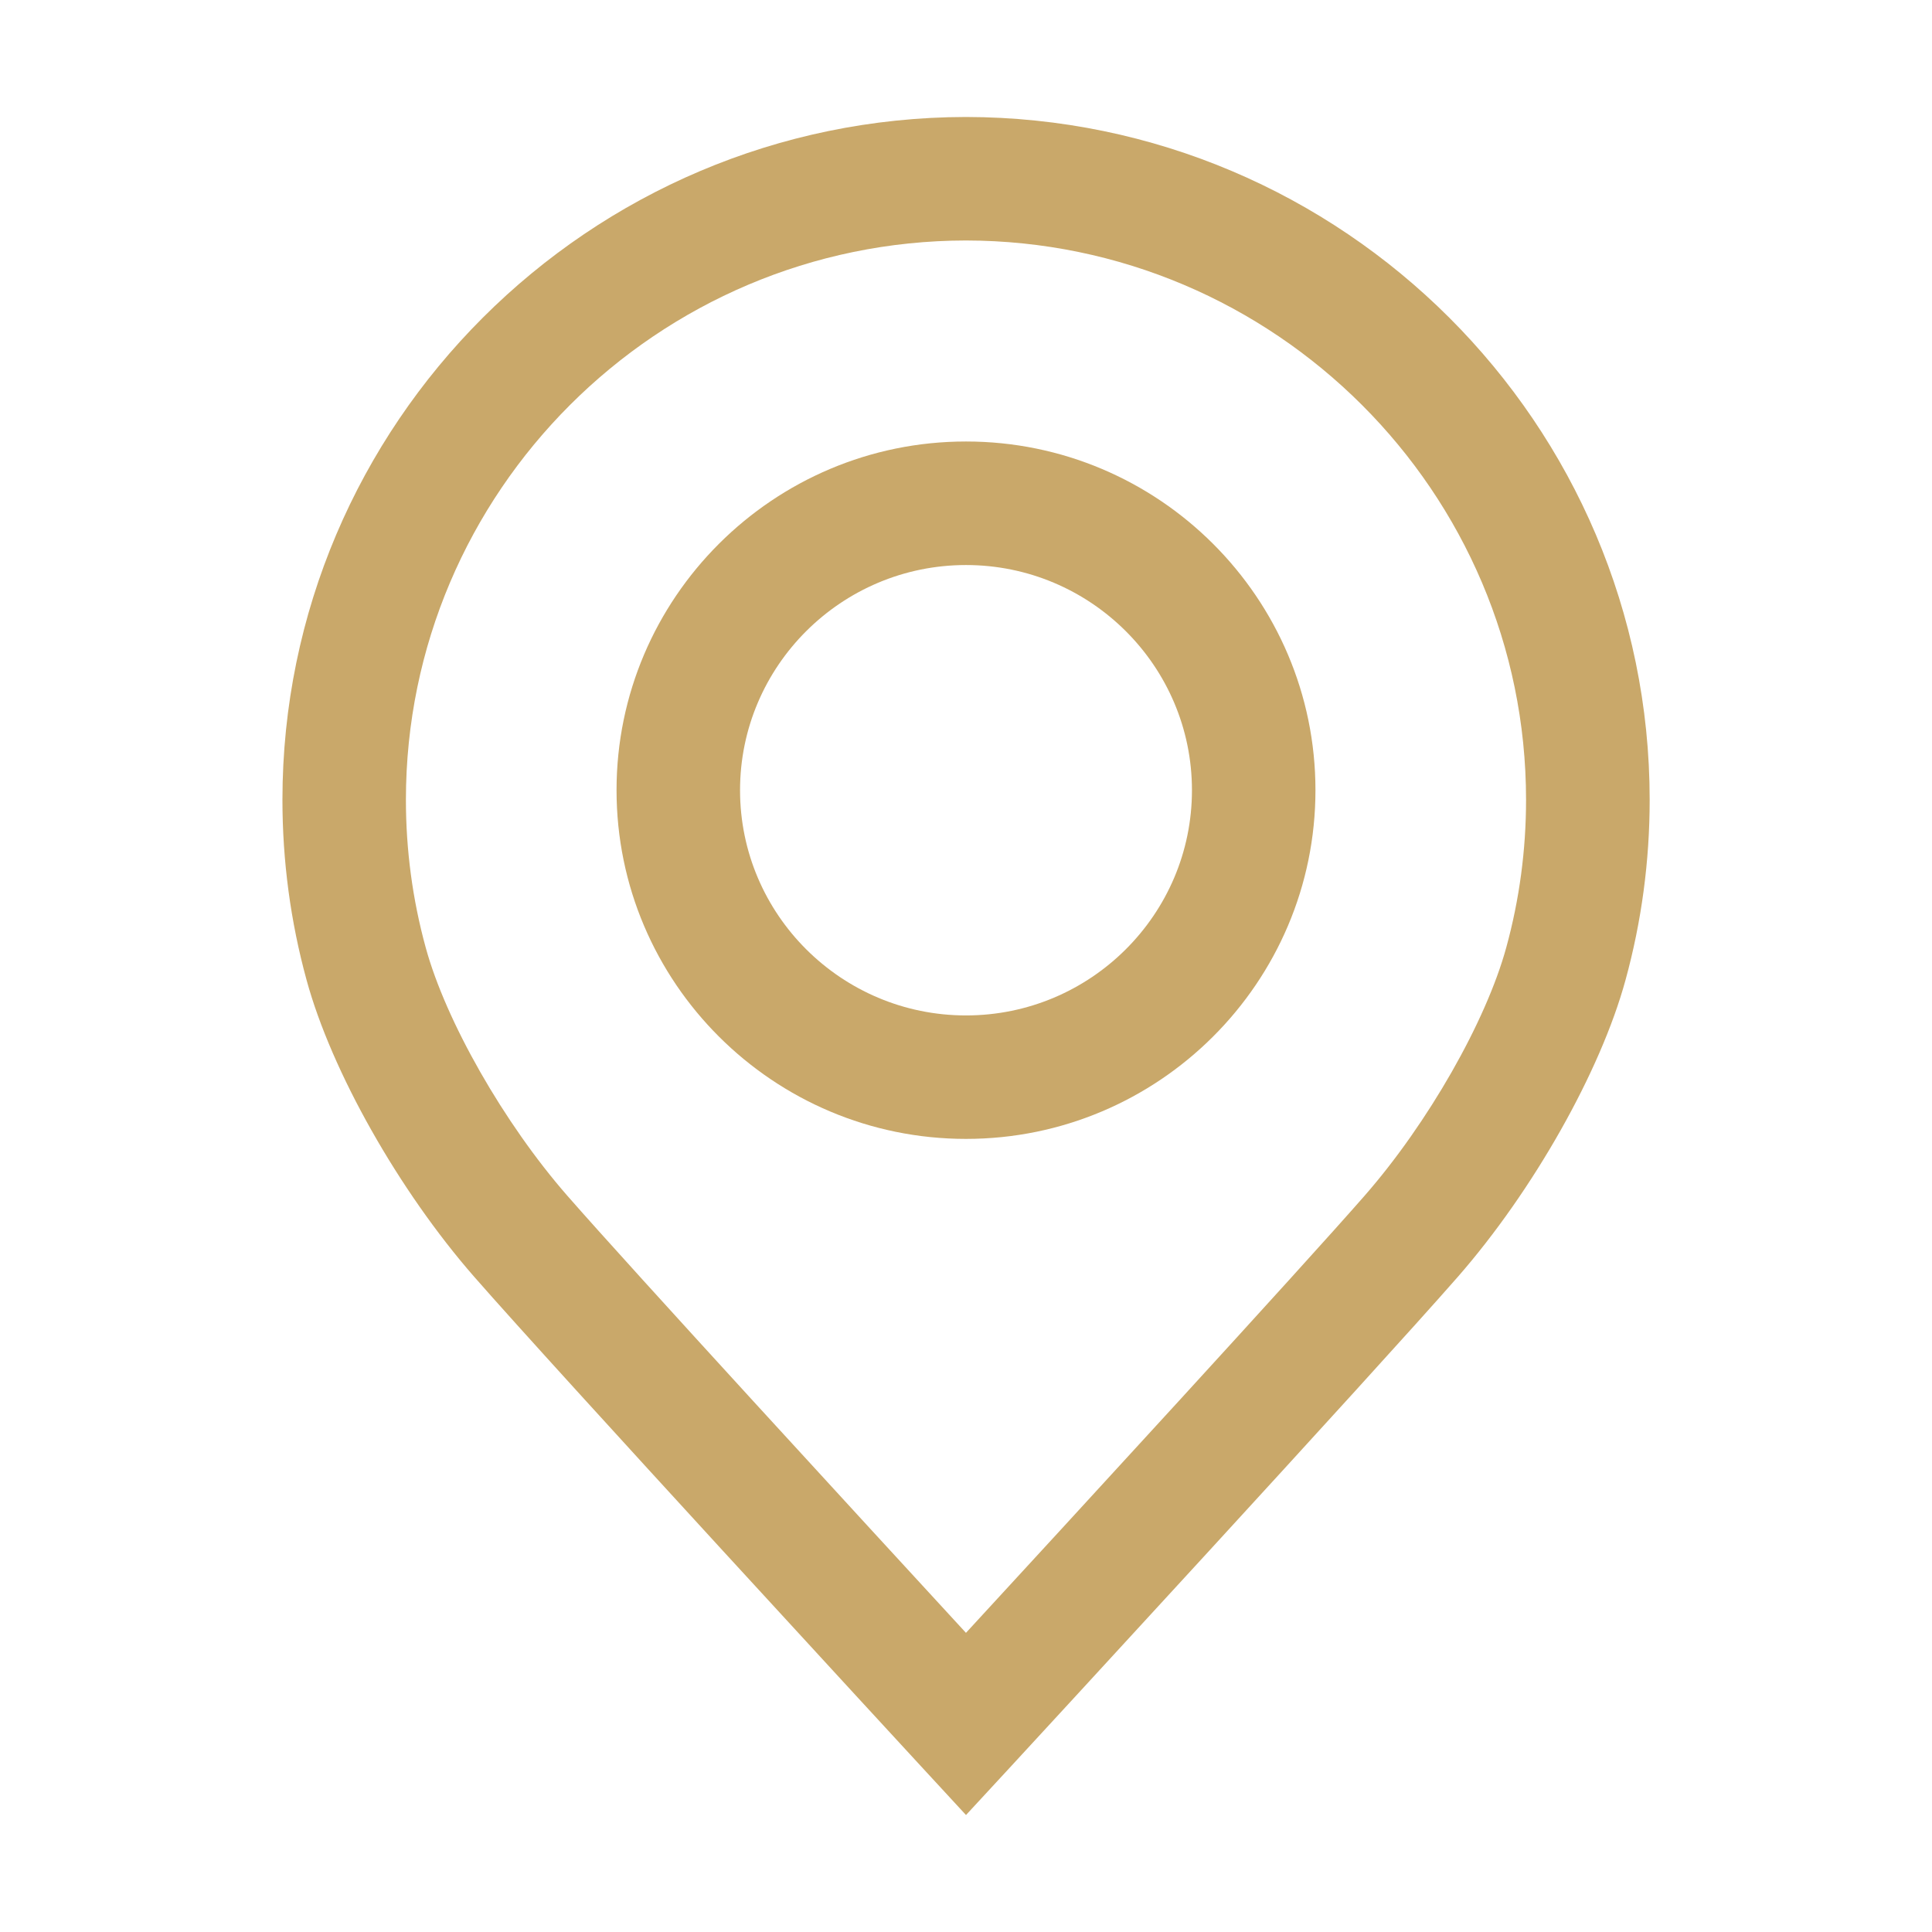
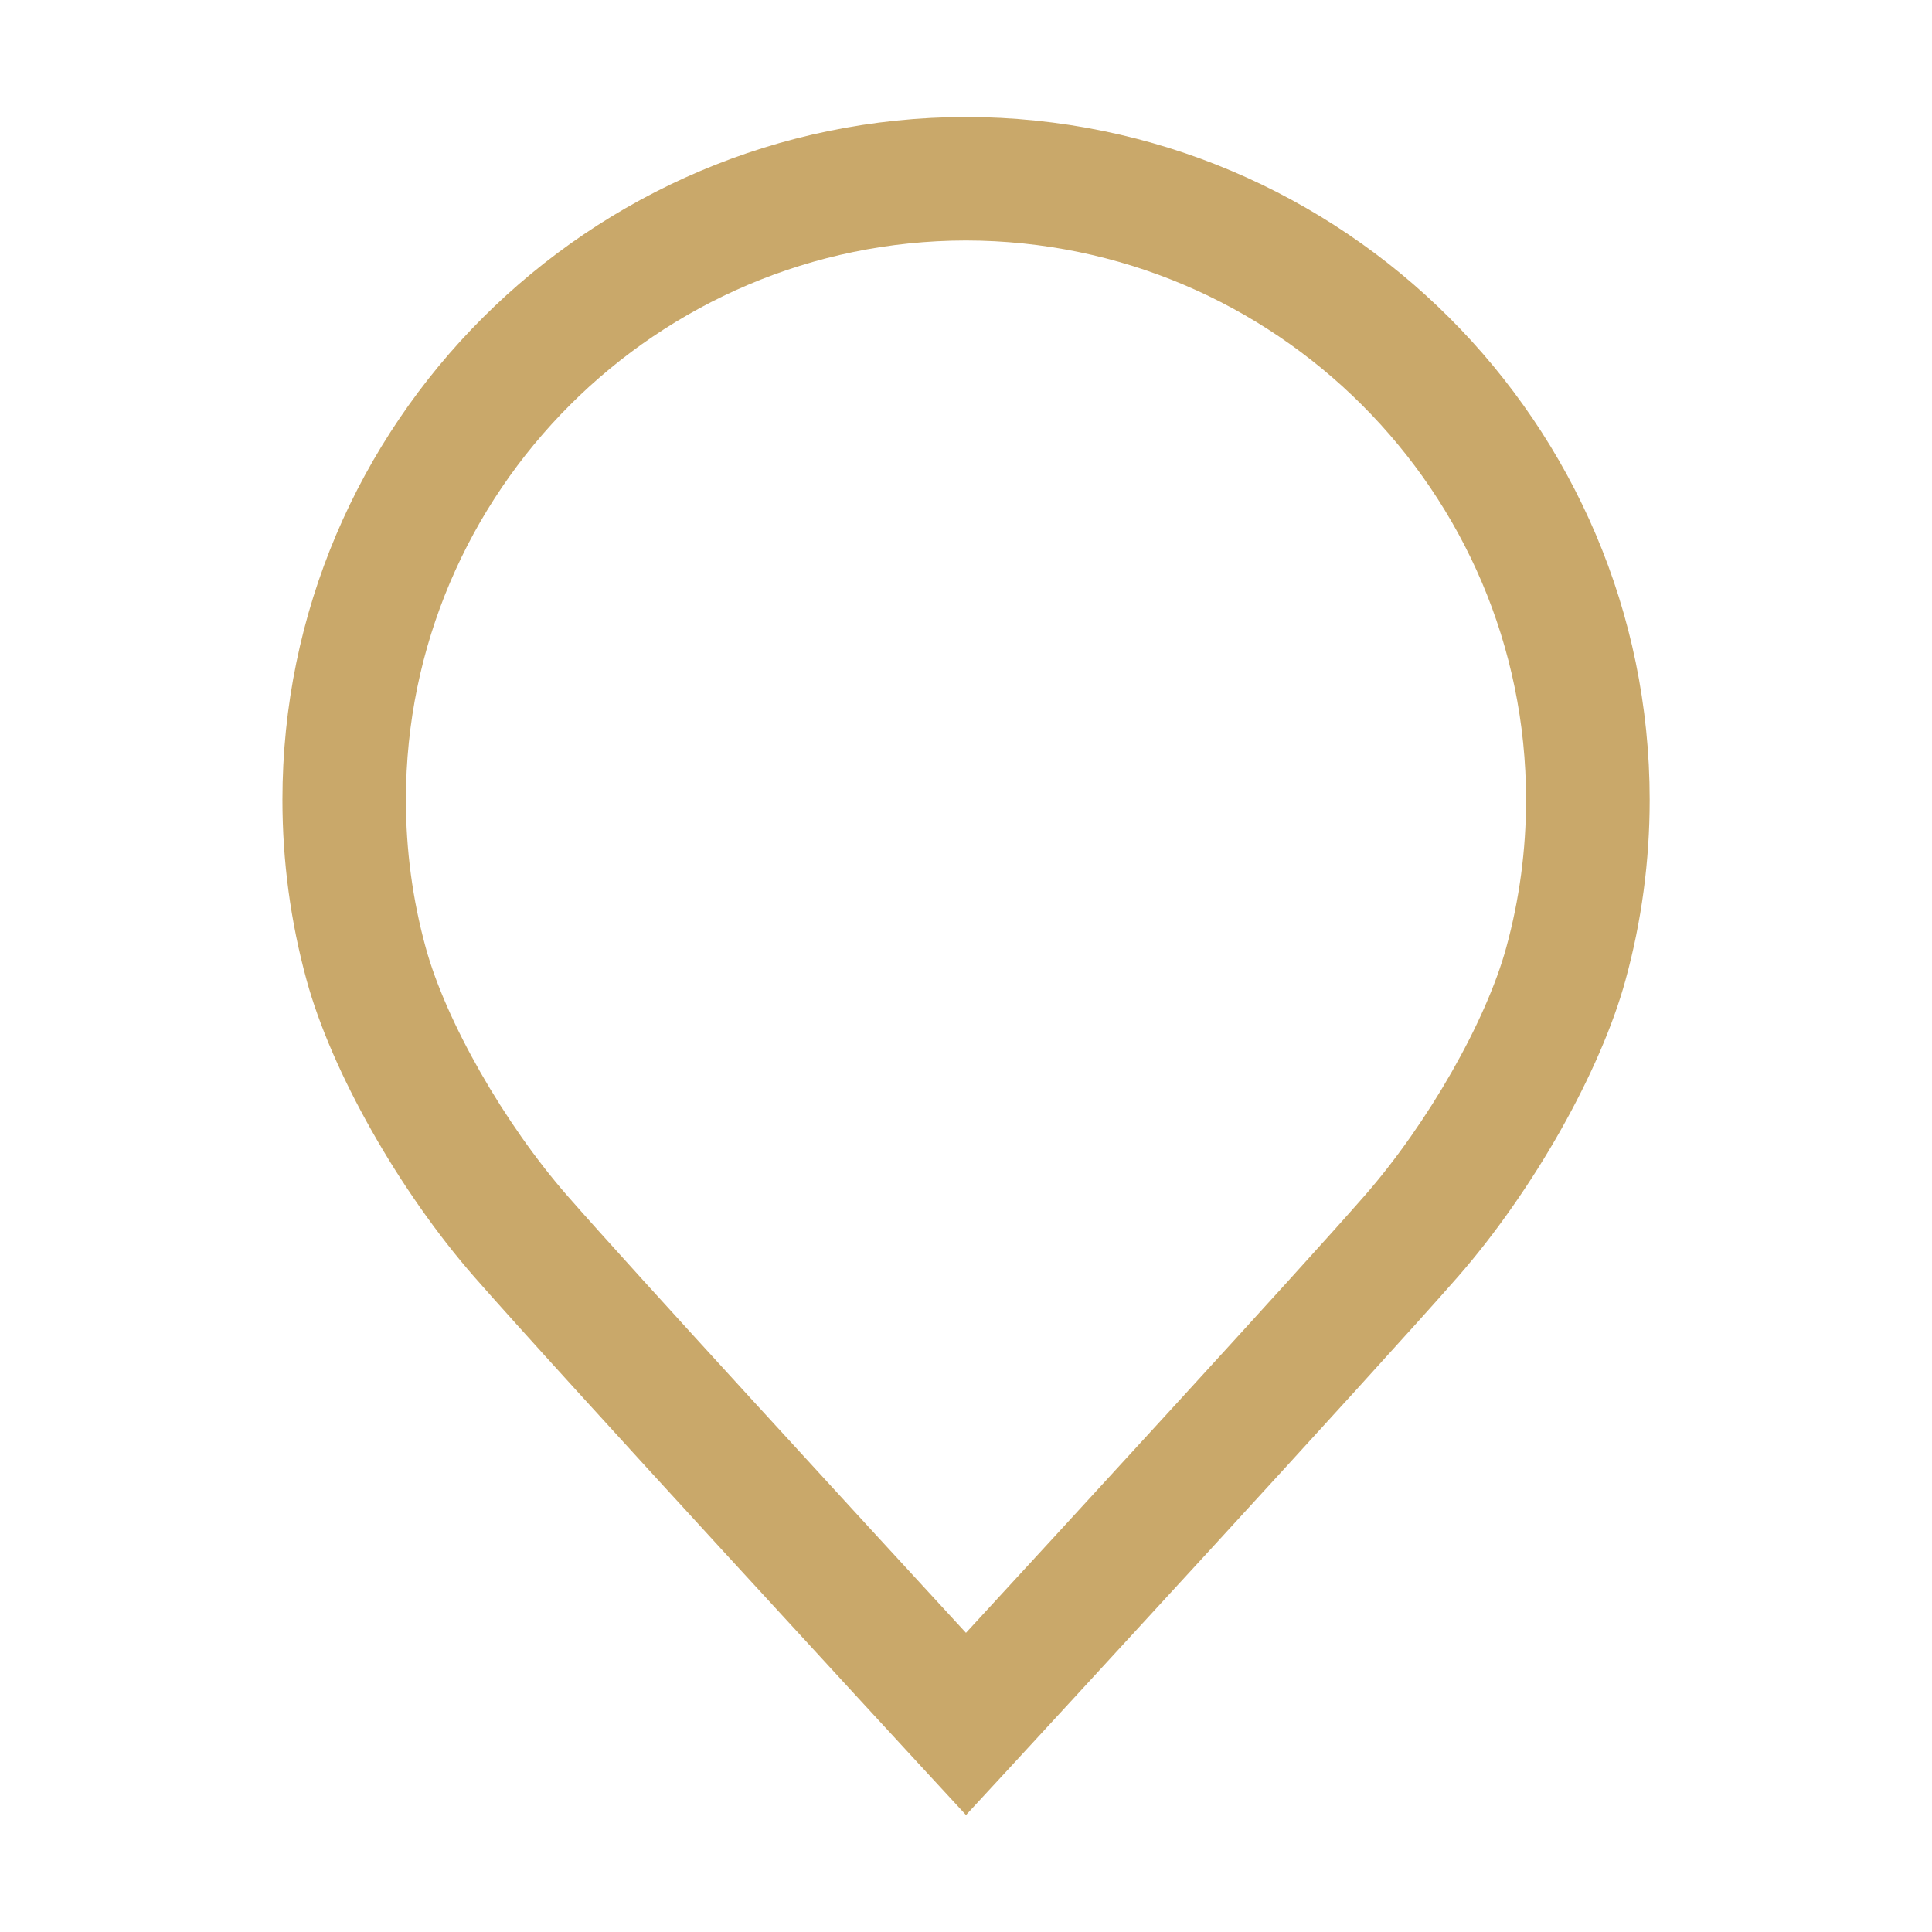
<svg xmlns="http://www.w3.org/2000/svg" version="1.1" width="512" height="512" x="0" y="0" viewBox="0 0 512 512" style="enable-background:new 0 0 512 512" xml:space="preserve" class="">
  <g>
-     <path d="m256 481-12.03-13.04c-3.92-4.25-96.34-104.48-118.27-129.56-19.99-22.86-37.86-54.49-44.46-78.71-4.24-15.45-6.39-31.52-6.39-47.73 0-99.63 81.26-180.81 181.14-180.96 99.93.15 181.19 81.32 181.19 180.96 0 16.21-2.15 32.28-6.4 47.75-6.6 24.2-24.47 55.83-44.46 78.69-21.94 25.09-114.35 125.31-118.27 129.56zm-.02-417.27c-81.81.12-148.41 66.61-148.41 148.23 0 13.28 1.76 26.43 5.23 39.09 5.34 19.59 20.78 46.64 37.53 65.81 17.24 19.72 79.18 87.09 105.66 115.86 26.49-28.77 88.42-96.14 105.66-115.86 16.76-19.16 32.19-46.22 37.53-65.78 3.48-12.68 5.24-25.83 5.24-39.11.01-81.63-66.59-148.12-148.44-148.24z" fill="#c9a86a" opacity="1" data-original="#000000" />
-     <path d="M256 301.82c-51.07 0-92.61-41.45-92.61-92.41S204.94 117 256 117s92.61 41.45 92.61 92.41-41.54 92.41-92.61 92.41zm0-152.08c-33.02 0-59.88 26.77-59.88 59.68S222.98 269.1 256 269.1s59.88-26.77 59.88-59.68-26.86-59.68-59.88-59.68z" fill="#c9a86a" opacity="1" data-original="#000000" />
+     <path d="m256 481-12.03-13.04c-3.92-4.25-96.34-104.48-118.27-129.56-19.99-22.86-37.86-54.49-44.46-78.71-4.24-15.45-6.39-31.52-6.39-47.73 0-99.63 81.26-180.81 181.14-180.96 99.93.15 181.19 81.32 181.19 180.96 0 16.21-2.15 32.28-6.4 47.75-6.6 24.2-24.47 55.83-44.46 78.69-21.94 25.09-114.35 125.31-118.27 129.56zm-.02-417.27c-81.81.12-148.41 66.61-148.41 148.23 0 13.28 1.76 26.43 5.23 39.09 5.34 19.59 20.78 46.64 37.53 65.81 17.24 19.72 79.18 87.09 105.66 115.86 26.49-28.77 88.42-96.14 105.66-115.86 16.76-19.16 32.19-46.22 37.53-65.78 3.48-12.68 5.24-25.83 5.24-39.11.01-81.63-66.59-148.12-148.44-148.24" fill="#c9a86a" opacity="1" data-original="#000000" />
  </g>
</svg>